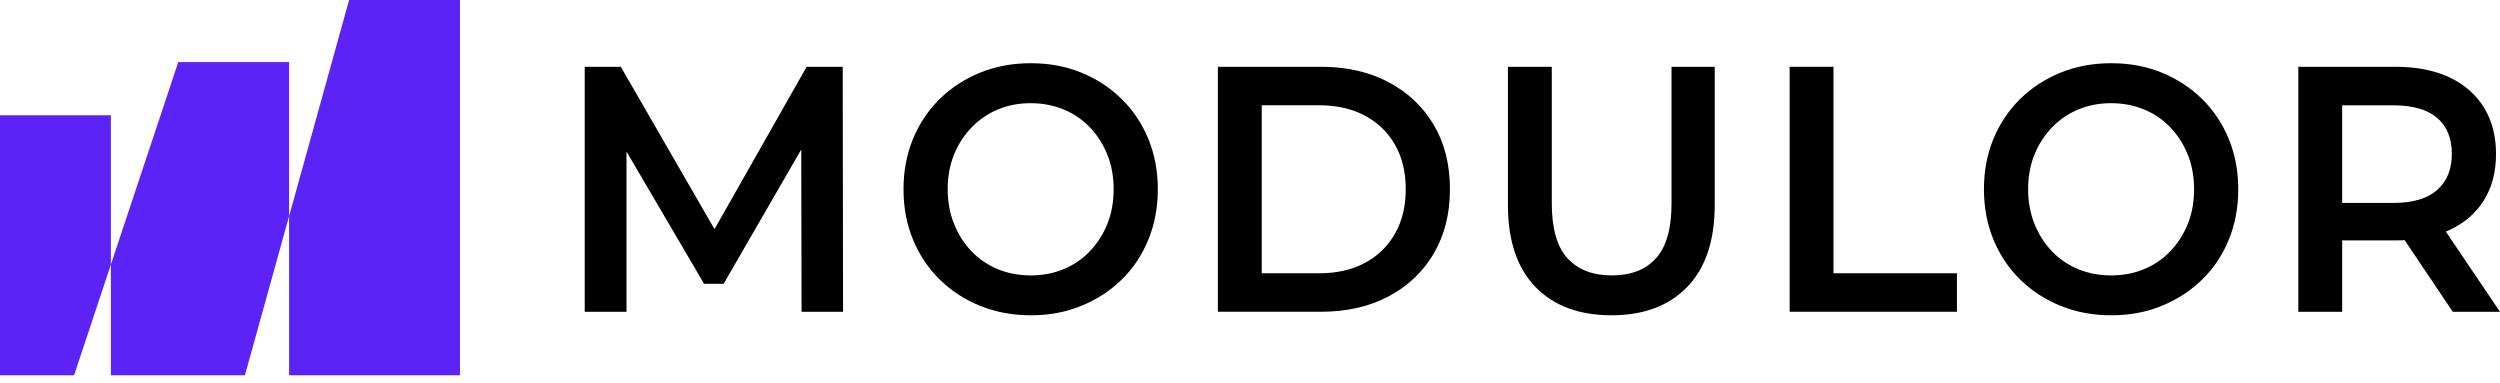
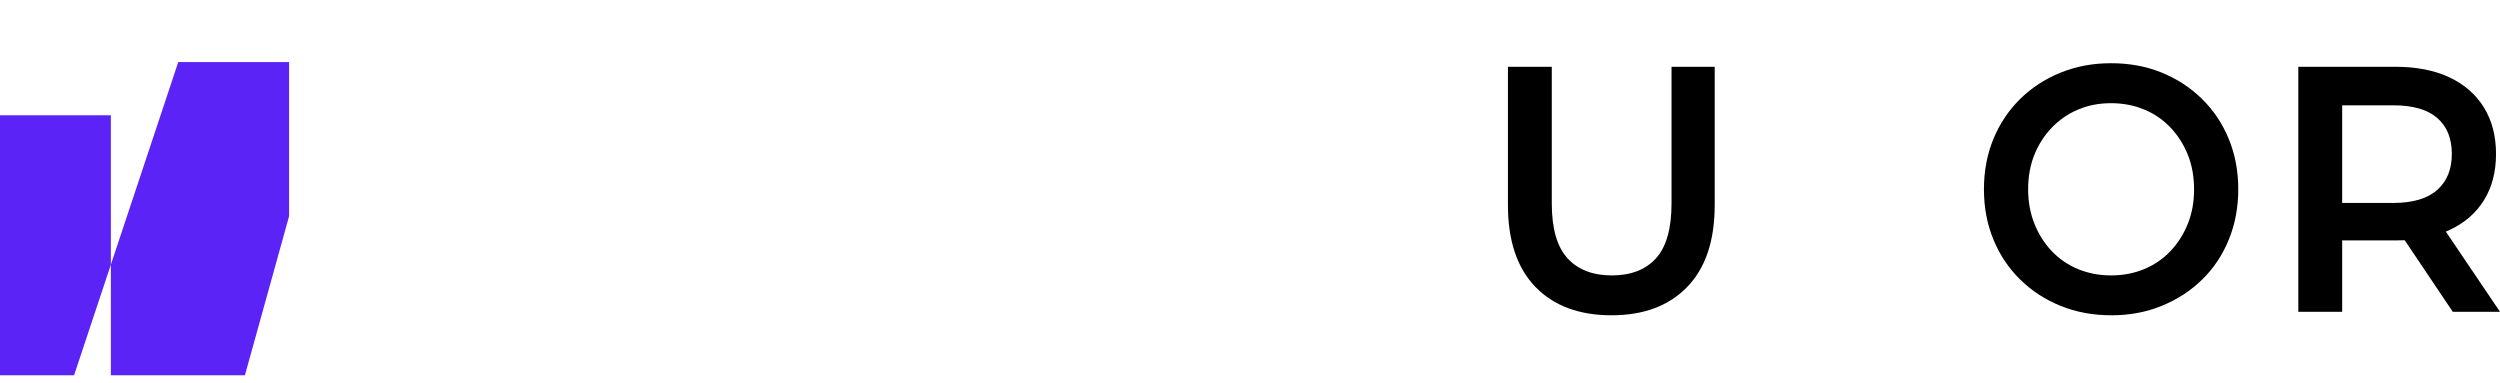
<svg xmlns="http://www.w3.org/2000/svg" width="248" height="38" viewBox="0 0 248 38" fill="none">
-   <path d="M58.004 30.931V6.626H61.583L71.824 24.368H69.949L80.019 6.626H83.598L83.631 30.931H79.515L79.481 13.327H80.352L71.786 28.151H69.844L61.145 13.327H62.149V30.931H58.004Z" fill="black" />
-   <path d="M102.278 31.277C100.45 31.277 98.766 30.965 97.224 30.338C95.686 29.711 94.344 28.842 93.207 27.716C92.07 26.595 91.189 25.277 90.566 23.756C89.942 22.24 89.628 20.581 89.628 18.773C89.628 16.966 89.942 15.307 90.566 13.791C91.189 12.275 92.07 10.957 93.207 9.831C94.344 8.71 95.682 7.836 97.224 7.209C98.766 6.582 100.436 6.271 102.244 6.271C104.072 6.271 105.752 6.582 107.28 7.209C108.807 7.836 110.14 8.71 111.277 9.831C112.415 10.952 113.295 12.275 113.918 13.791C114.542 15.307 114.856 16.966 114.856 18.773C114.856 20.581 114.542 22.245 113.918 23.771C113.295 25.297 112.415 26.62 111.277 27.731C110.14 28.842 108.807 29.711 107.28 30.333C105.752 30.965 104.081 31.277 102.278 31.277ZM102.244 27.321C103.425 27.321 104.519 27.114 105.523 26.694C106.528 26.279 107.399 25.682 108.131 24.907C108.869 24.131 109.44 23.228 109.854 22.201C110.268 21.169 110.473 20.033 110.473 18.779C110.473 17.529 110.268 16.389 109.854 15.356C109.44 14.324 108.869 13.426 108.131 12.65C107.394 11.875 106.528 11.278 105.523 10.863C104.519 10.448 103.425 10.236 102.244 10.236C101.059 10.236 99.974 10.443 98.98 10.863C97.985 11.278 97.119 11.875 96.372 12.65C95.625 13.426 95.044 14.329 94.63 15.356C94.216 16.389 94.011 17.524 94.011 18.779C94.011 20.008 94.216 21.139 94.63 22.181C95.044 23.223 95.615 24.131 96.353 24.907C97.09 25.682 97.957 26.279 98.961 26.694C99.97 27.109 101.059 27.321 102.244 27.321Z" fill="black" />
-   <path d="M120.814 30.931V6.626H131.055C133.597 6.626 135.829 7.135 137.747 8.152C139.665 9.169 141.159 10.581 142.23 12.389C143.301 14.196 143.834 16.324 143.834 18.778C143.834 21.208 143.296 23.331 142.23 25.148C141.159 26.966 139.665 28.383 137.747 29.4C135.829 30.417 133.597 30.926 131.055 30.926H120.814V30.931ZM125.164 27.109H130.851C132.612 27.109 134.135 26.763 135.42 26.067C136.704 25.371 137.694 24.403 138.399 23.149C139.103 21.899 139.45 20.442 139.45 18.773C139.45 17.085 139.098 15.618 138.399 14.384C137.694 13.144 136.704 12.176 135.42 11.485C134.135 10.789 132.612 10.443 130.851 10.443H125.164V27.109Z" fill="black" />
  <path d="M159.862 31.276C156.65 31.276 154.132 30.338 152.314 28.462C150.496 26.585 149.587 23.879 149.587 20.339V6.626H153.937V20.166C153.937 22.665 154.456 24.482 155.493 25.618C156.531 26.753 157.996 27.321 159.895 27.321C161.789 27.321 163.25 26.753 164.278 25.618C165.306 24.482 165.816 22.665 165.816 20.166V6.626H170.099V20.339C170.099 23.879 169.19 26.59 167.372 28.462C165.559 30.338 163.055 31.276 159.862 31.276Z" fill="black" />
-   <path d="M177.532 30.931V6.626H181.882V27.109H194.127V30.926H177.532V30.931Z" fill="black" />
  <path d="M209.456 31.277C207.629 31.277 205.944 30.965 204.402 30.338C202.865 29.711 201.523 28.842 200.386 27.716C199.248 26.595 198.368 25.277 197.744 23.756C197.121 22.24 196.807 20.581 196.807 18.773C196.807 16.966 197.121 15.307 197.744 13.791C198.368 12.275 199.248 10.957 200.386 9.831C201.523 8.71 202.86 7.836 204.402 7.209C205.94 6.582 207.615 6.271 209.423 6.271C211.251 6.271 212.931 6.582 214.458 7.209C215.986 7.836 217.318 8.71 218.456 9.831C219.593 10.952 220.474 12.275 221.097 13.791C221.721 15.307 222.035 16.966 222.035 18.773C222.035 20.581 221.721 22.245 221.097 23.771C220.474 25.297 219.593 26.62 218.456 27.731C217.318 28.842 215.986 29.711 214.458 30.333C212.931 30.965 211.26 31.277 209.456 31.277ZM209.423 27.321C210.603 27.321 211.698 27.114 212.702 26.694C213.706 26.279 214.577 25.682 215.31 24.907C216.048 24.131 216.619 23.228 217.033 22.201C217.447 21.169 217.652 20.033 217.652 18.779C217.652 17.529 217.447 16.389 217.033 15.356C216.619 14.324 216.048 13.426 215.31 12.65C214.573 11.875 213.706 11.278 212.702 10.863C211.698 10.448 210.603 10.236 209.423 10.236C208.238 10.236 207.153 10.443 206.158 10.863C205.164 11.278 204.298 11.875 203.55 12.65C202.803 13.426 202.223 14.329 201.809 15.356C201.395 16.389 201.19 17.524 201.19 18.779C201.19 20.008 201.395 21.139 201.809 22.181C202.223 23.223 202.794 24.131 203.531 24.907C204.269 25.682 205.135 26.279 206.139 26.694C207.148 27.109 208.238 27.321 209.423 27.321Z" fill="black" />
  <path d="M227.993 30.931V6.626H237.63C239.705 6.626 241.485 6.972 242.97 7.668C244.455 8.364 245.597 9.357 246.401 10.655C247.205 11.954 247.605 13.49 247.605 15.272C247.605 17.055 247.205 18.586 246.401 19.875C245.597 21.159 244.455 22.141 242.97 22.828C241.485 23.509 239.705 23.85 237.63 23.85H230.401L232.343 21.8V30.931H227.993ZM232.343 22.284L230.401 20.131H237.43C239.348 20.131 240.795 19.702 241.766 18.848C242.737 17.993 243.222 16.798 243.222 15.272C243.222 13.722 242.737 12.532 241.766 11.697C240.795 10.863 239.353 10.448 237.43 10.448H230.401L232.343 8.226V22.284ZM243.317 30.931L237.392 22.112H242.042L248 30.931H243.317Z" fill="black" />
  <path d="M10.998 11.437V26.25L7.348 37.228H0V11.437H10.998Z" fill="#5B23F6" />
  <path d="M28.678 6.157V21.445L24.295 37.227H10.998V26.25L17.684 6.157H28.678Z" fill="#5B23F6" />
-   <path d="M45.63 0V37.228H28.678V21.446L34.631 0H45.63Z" fill="#5B23F6" />
</svg>